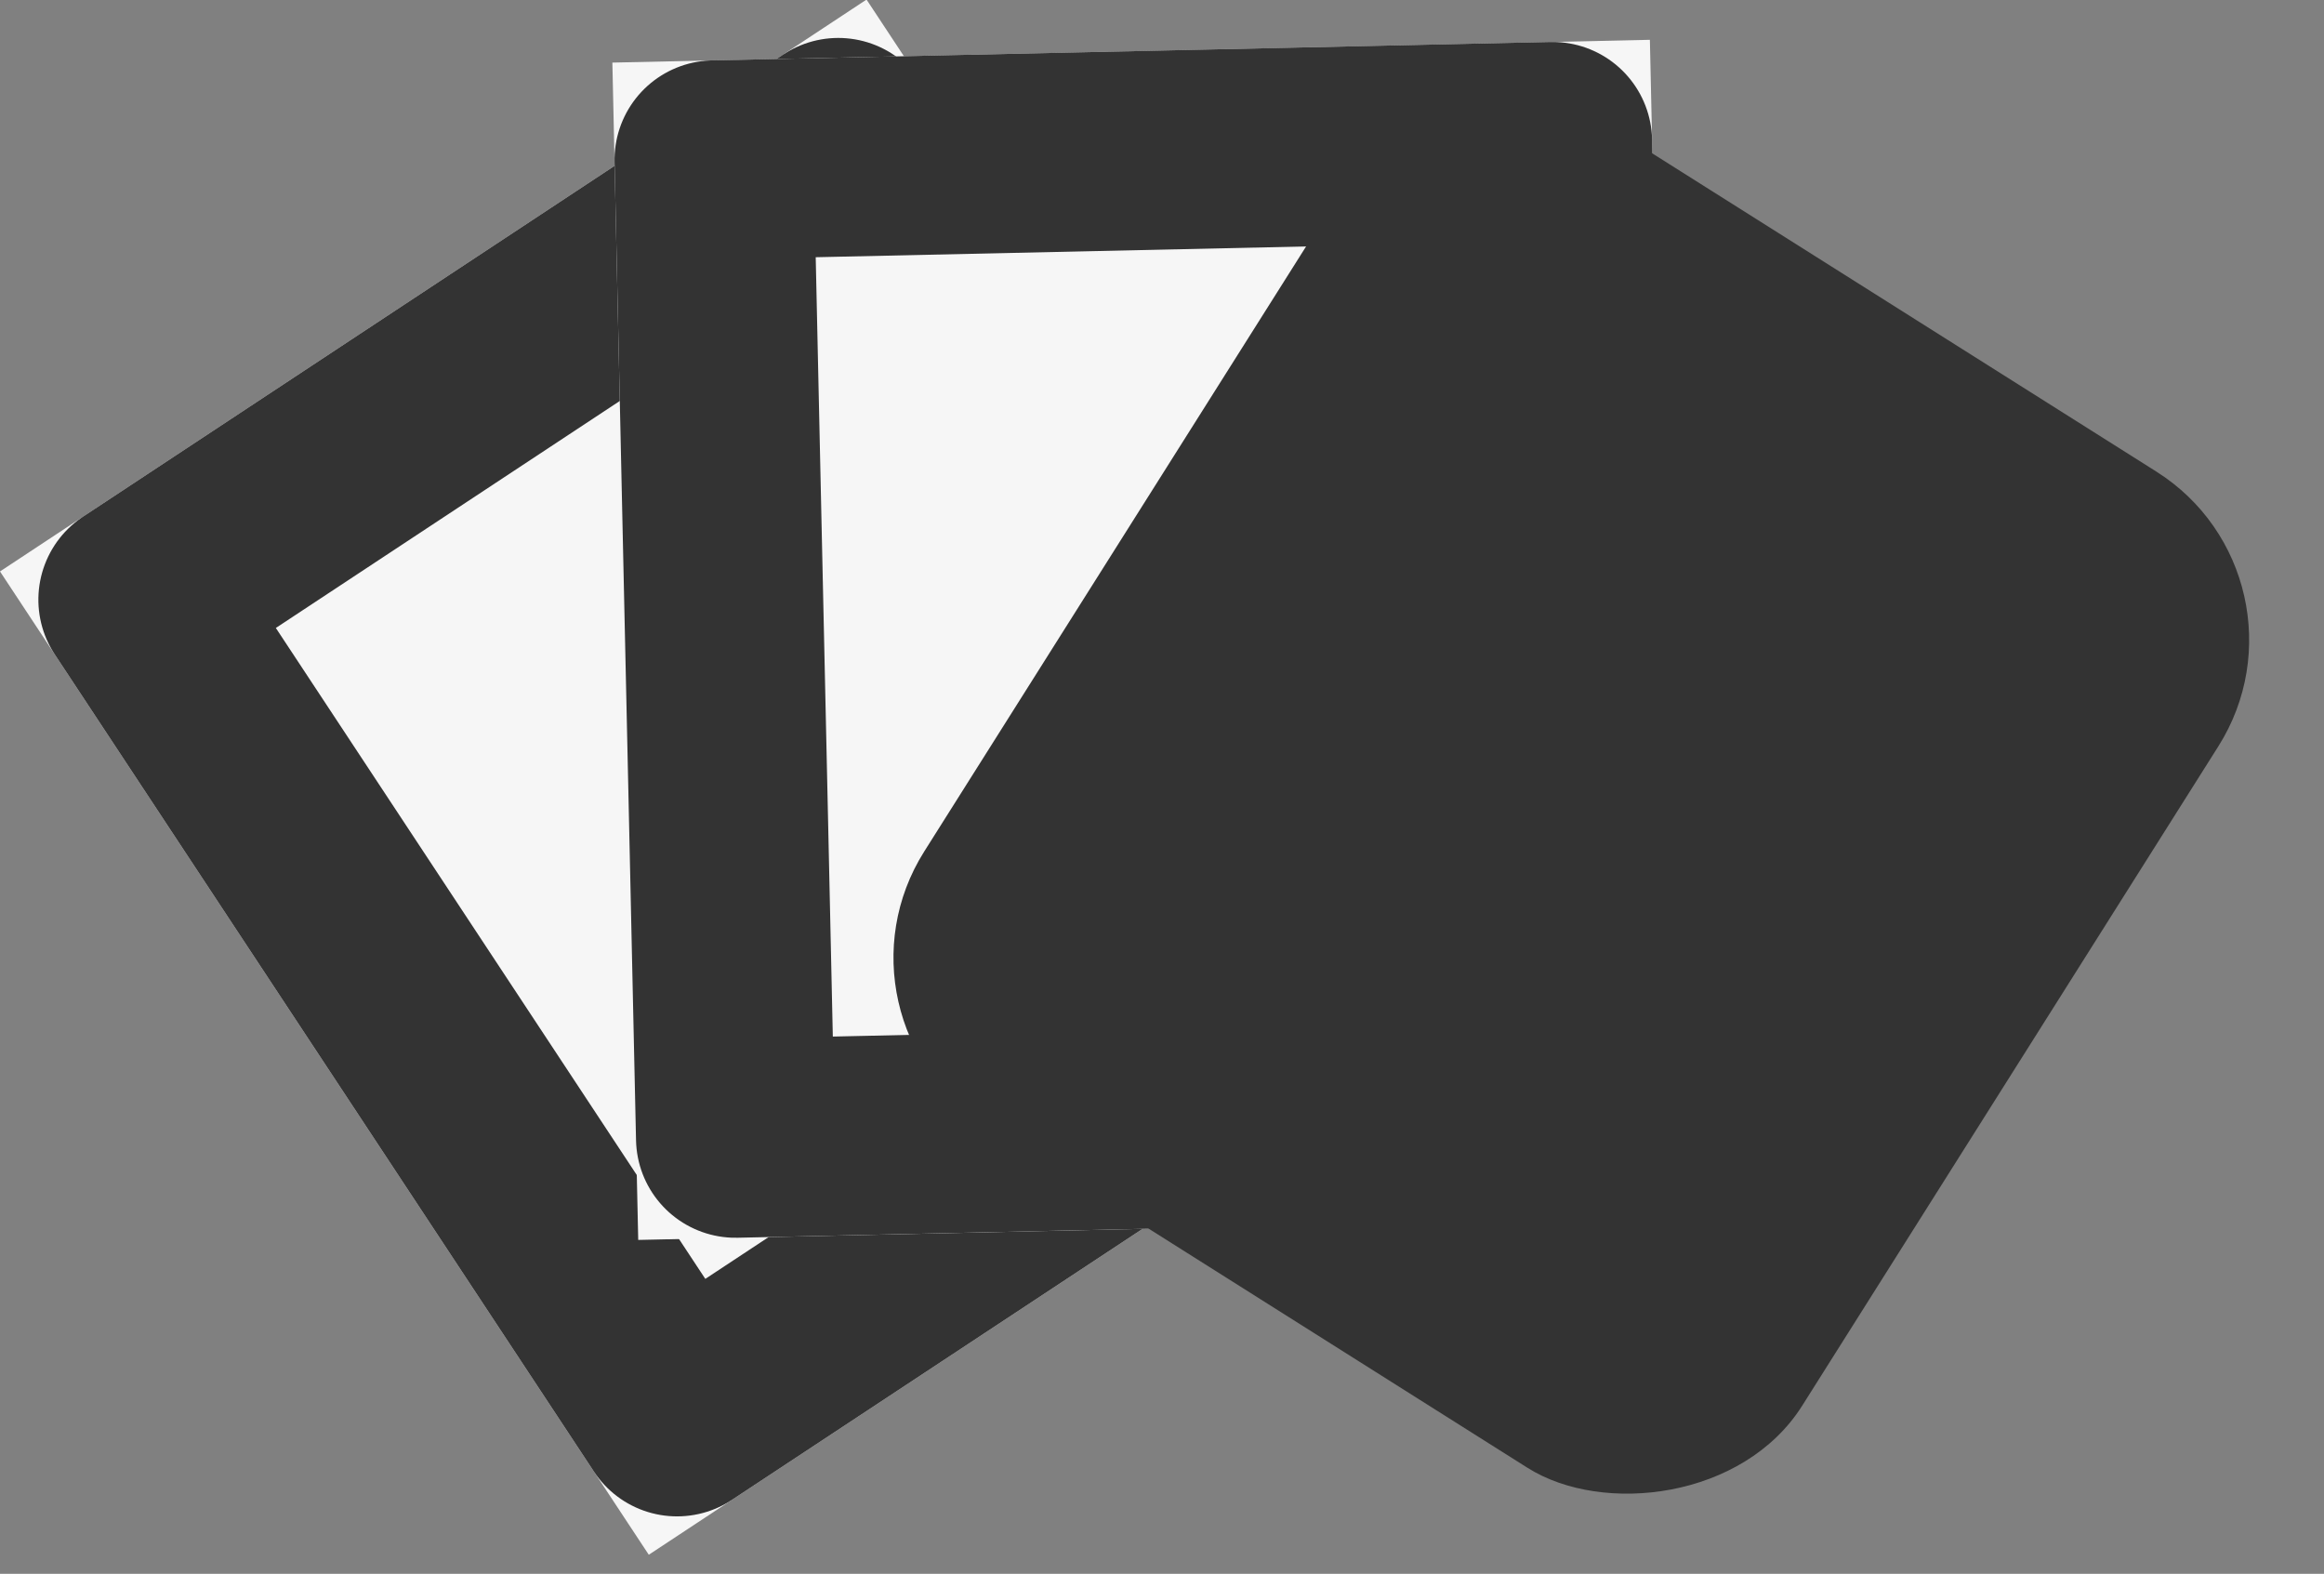
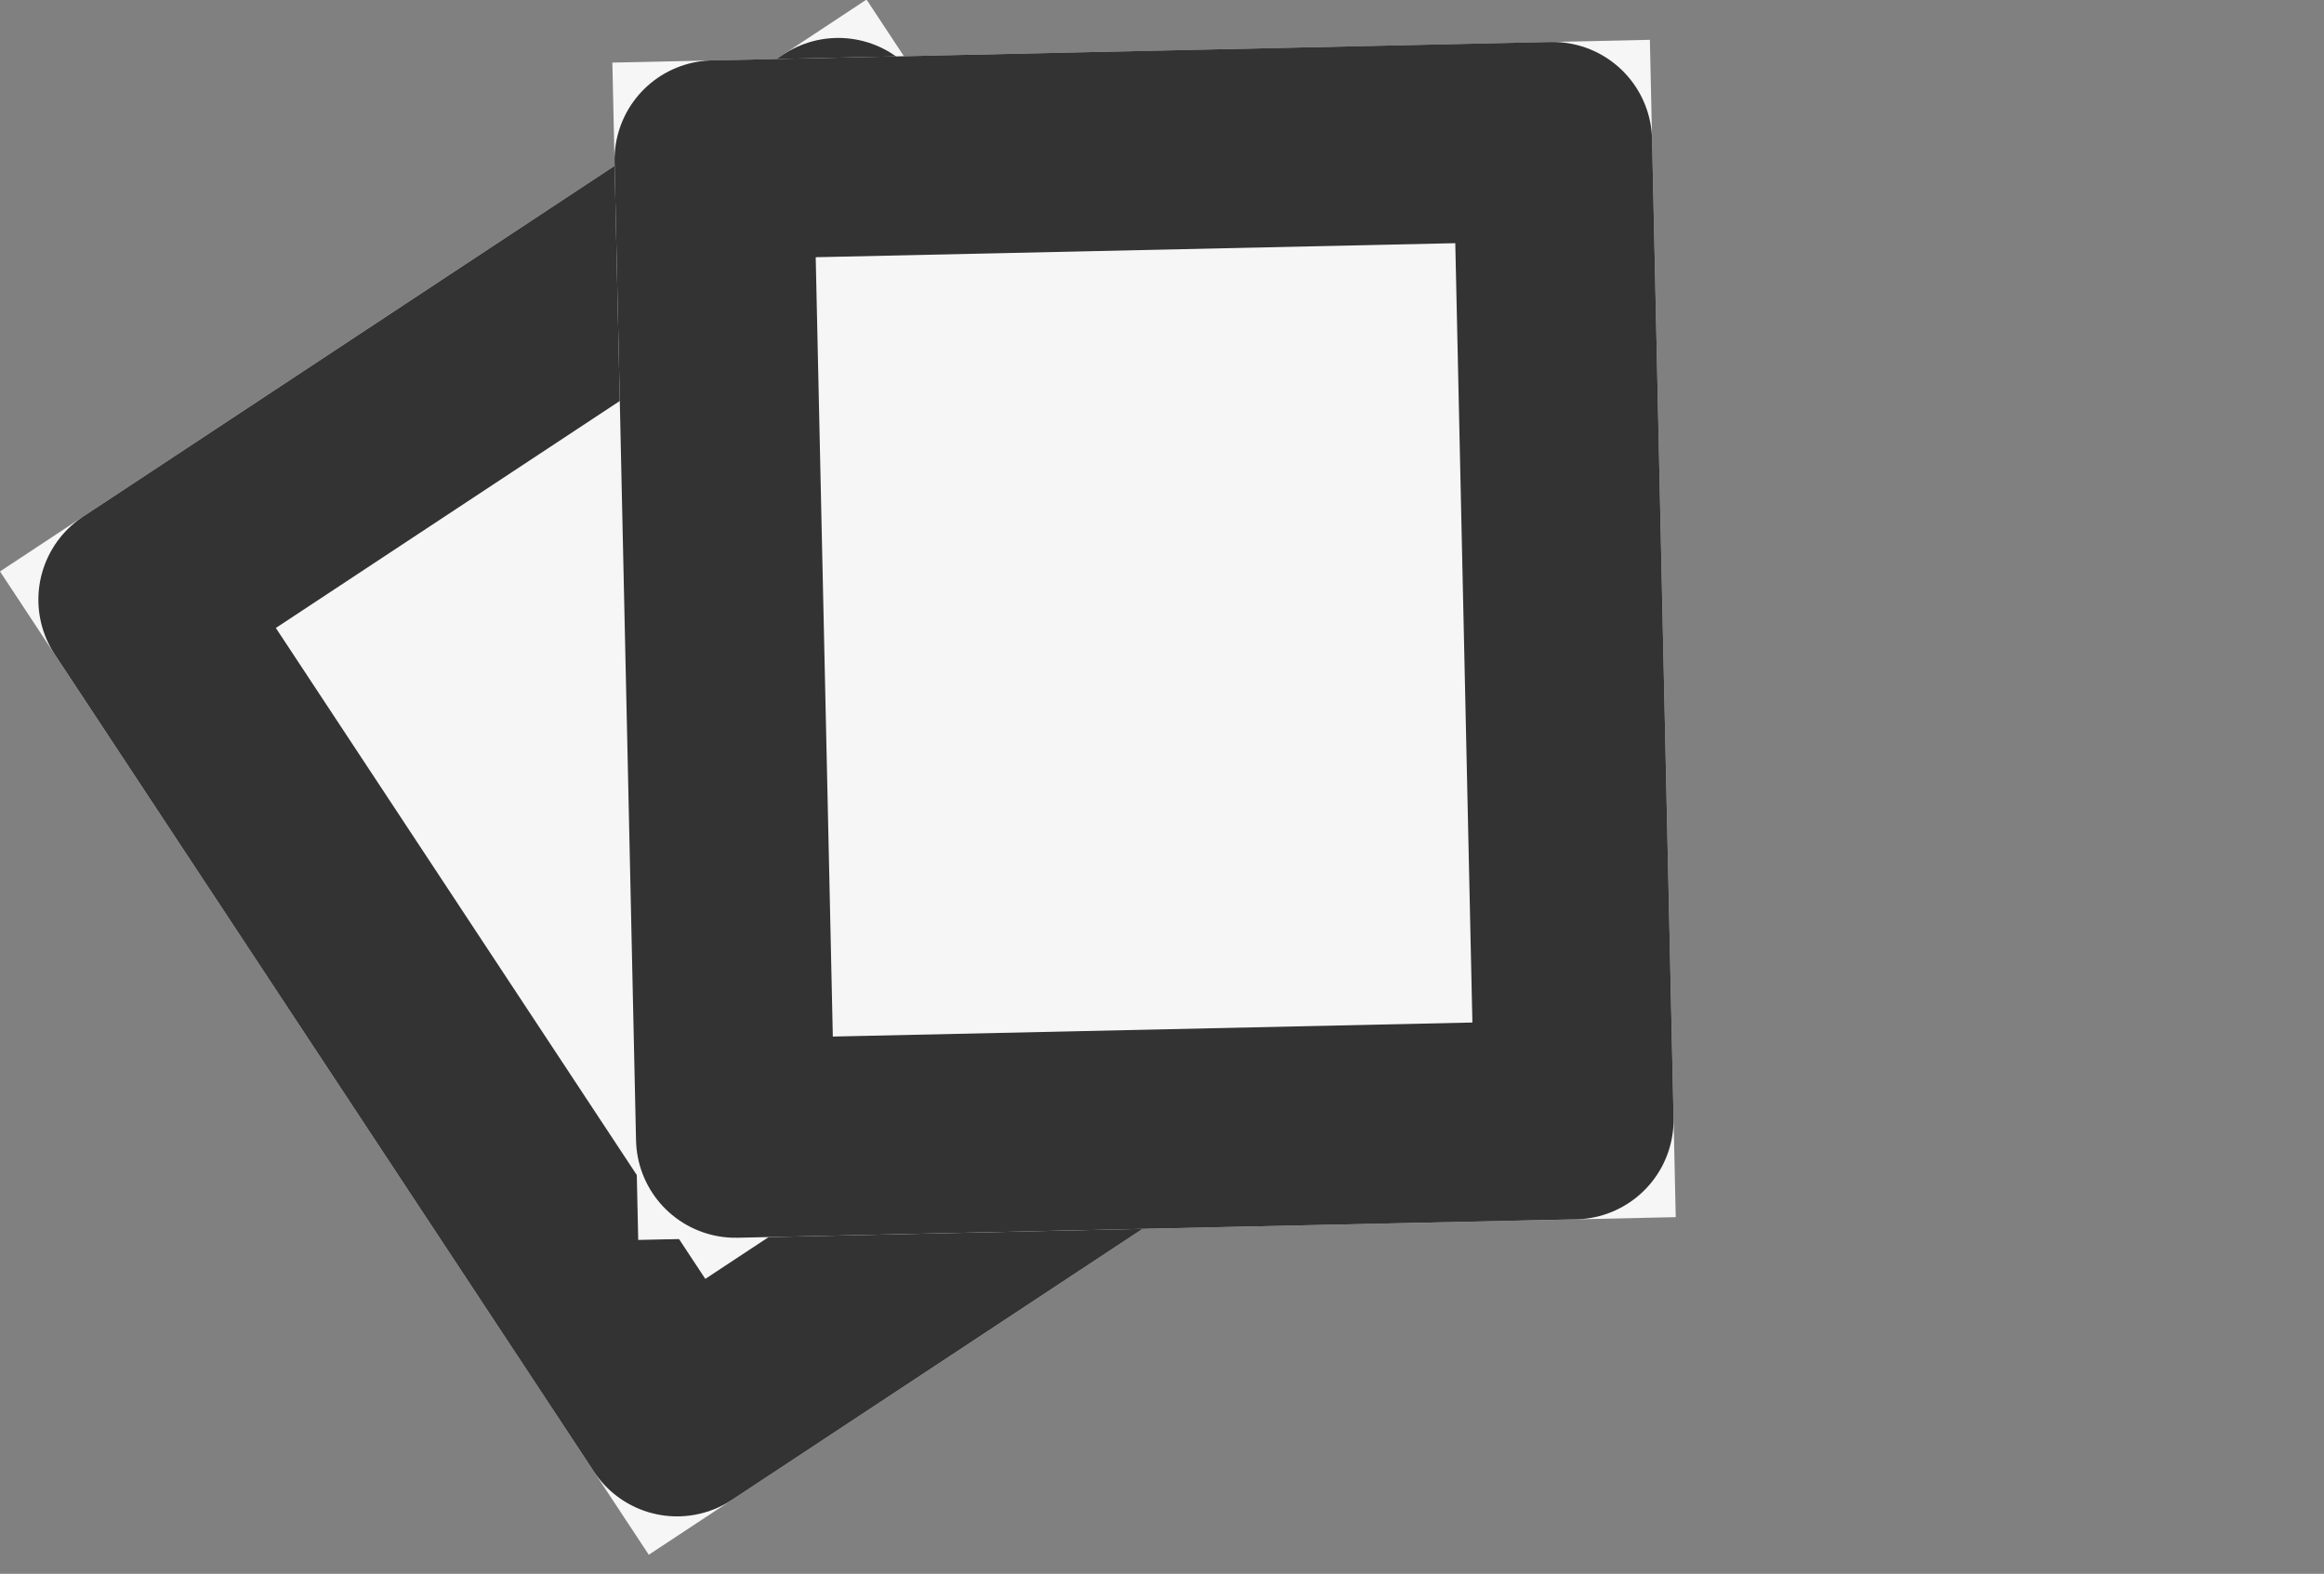
<svg xmlns="http://www.w3.org/2000/svg" width="23.355" height="15.814" viewBox="0 0 23.355 15.814">
  <rect x="0" y="0" width="23.355" height="15.814" fill="#808080" stroke="none" />
  <g id="icon-cutted" transform="translate(-58 -5519.289)">
    <g id="長方形_14954" data-name="長方形 14954" transform="matrix(0.835, -0.551, 0.551, 0.835, 58, 5525.031)" fill="#f6f6f6" stroke="#333" stroke-linejoin="round" stroke-width="2">
      <rect width="10.429" height="11.833" stroke="none" />
      <rect x="1" y="1" width="8.429" height="9.833" fill="none" />
    </g>
    <g id="長方形_14956" data-name="長方形 14956" transform="translate(64.154 5519.918) rotate(-1.258)" fill="#f6f6f6" stroke="#333" stroke-linejoin="round" stroke-width="2">
      <rect width="10.429" height="11.833" stroke="none" />
      <rect x="1" y="1" width="8.429" height="9.833" fill="none" />
    </g>
-     <rect id="長方形_14958" data-name="長方形 14958" width="11.833" height="10.429" rx="2" transform="matrix(0.534, -0.846, 0.846, 0.534, 66.22, 5529.537)" fill="#333" />
  </g>
</svg>